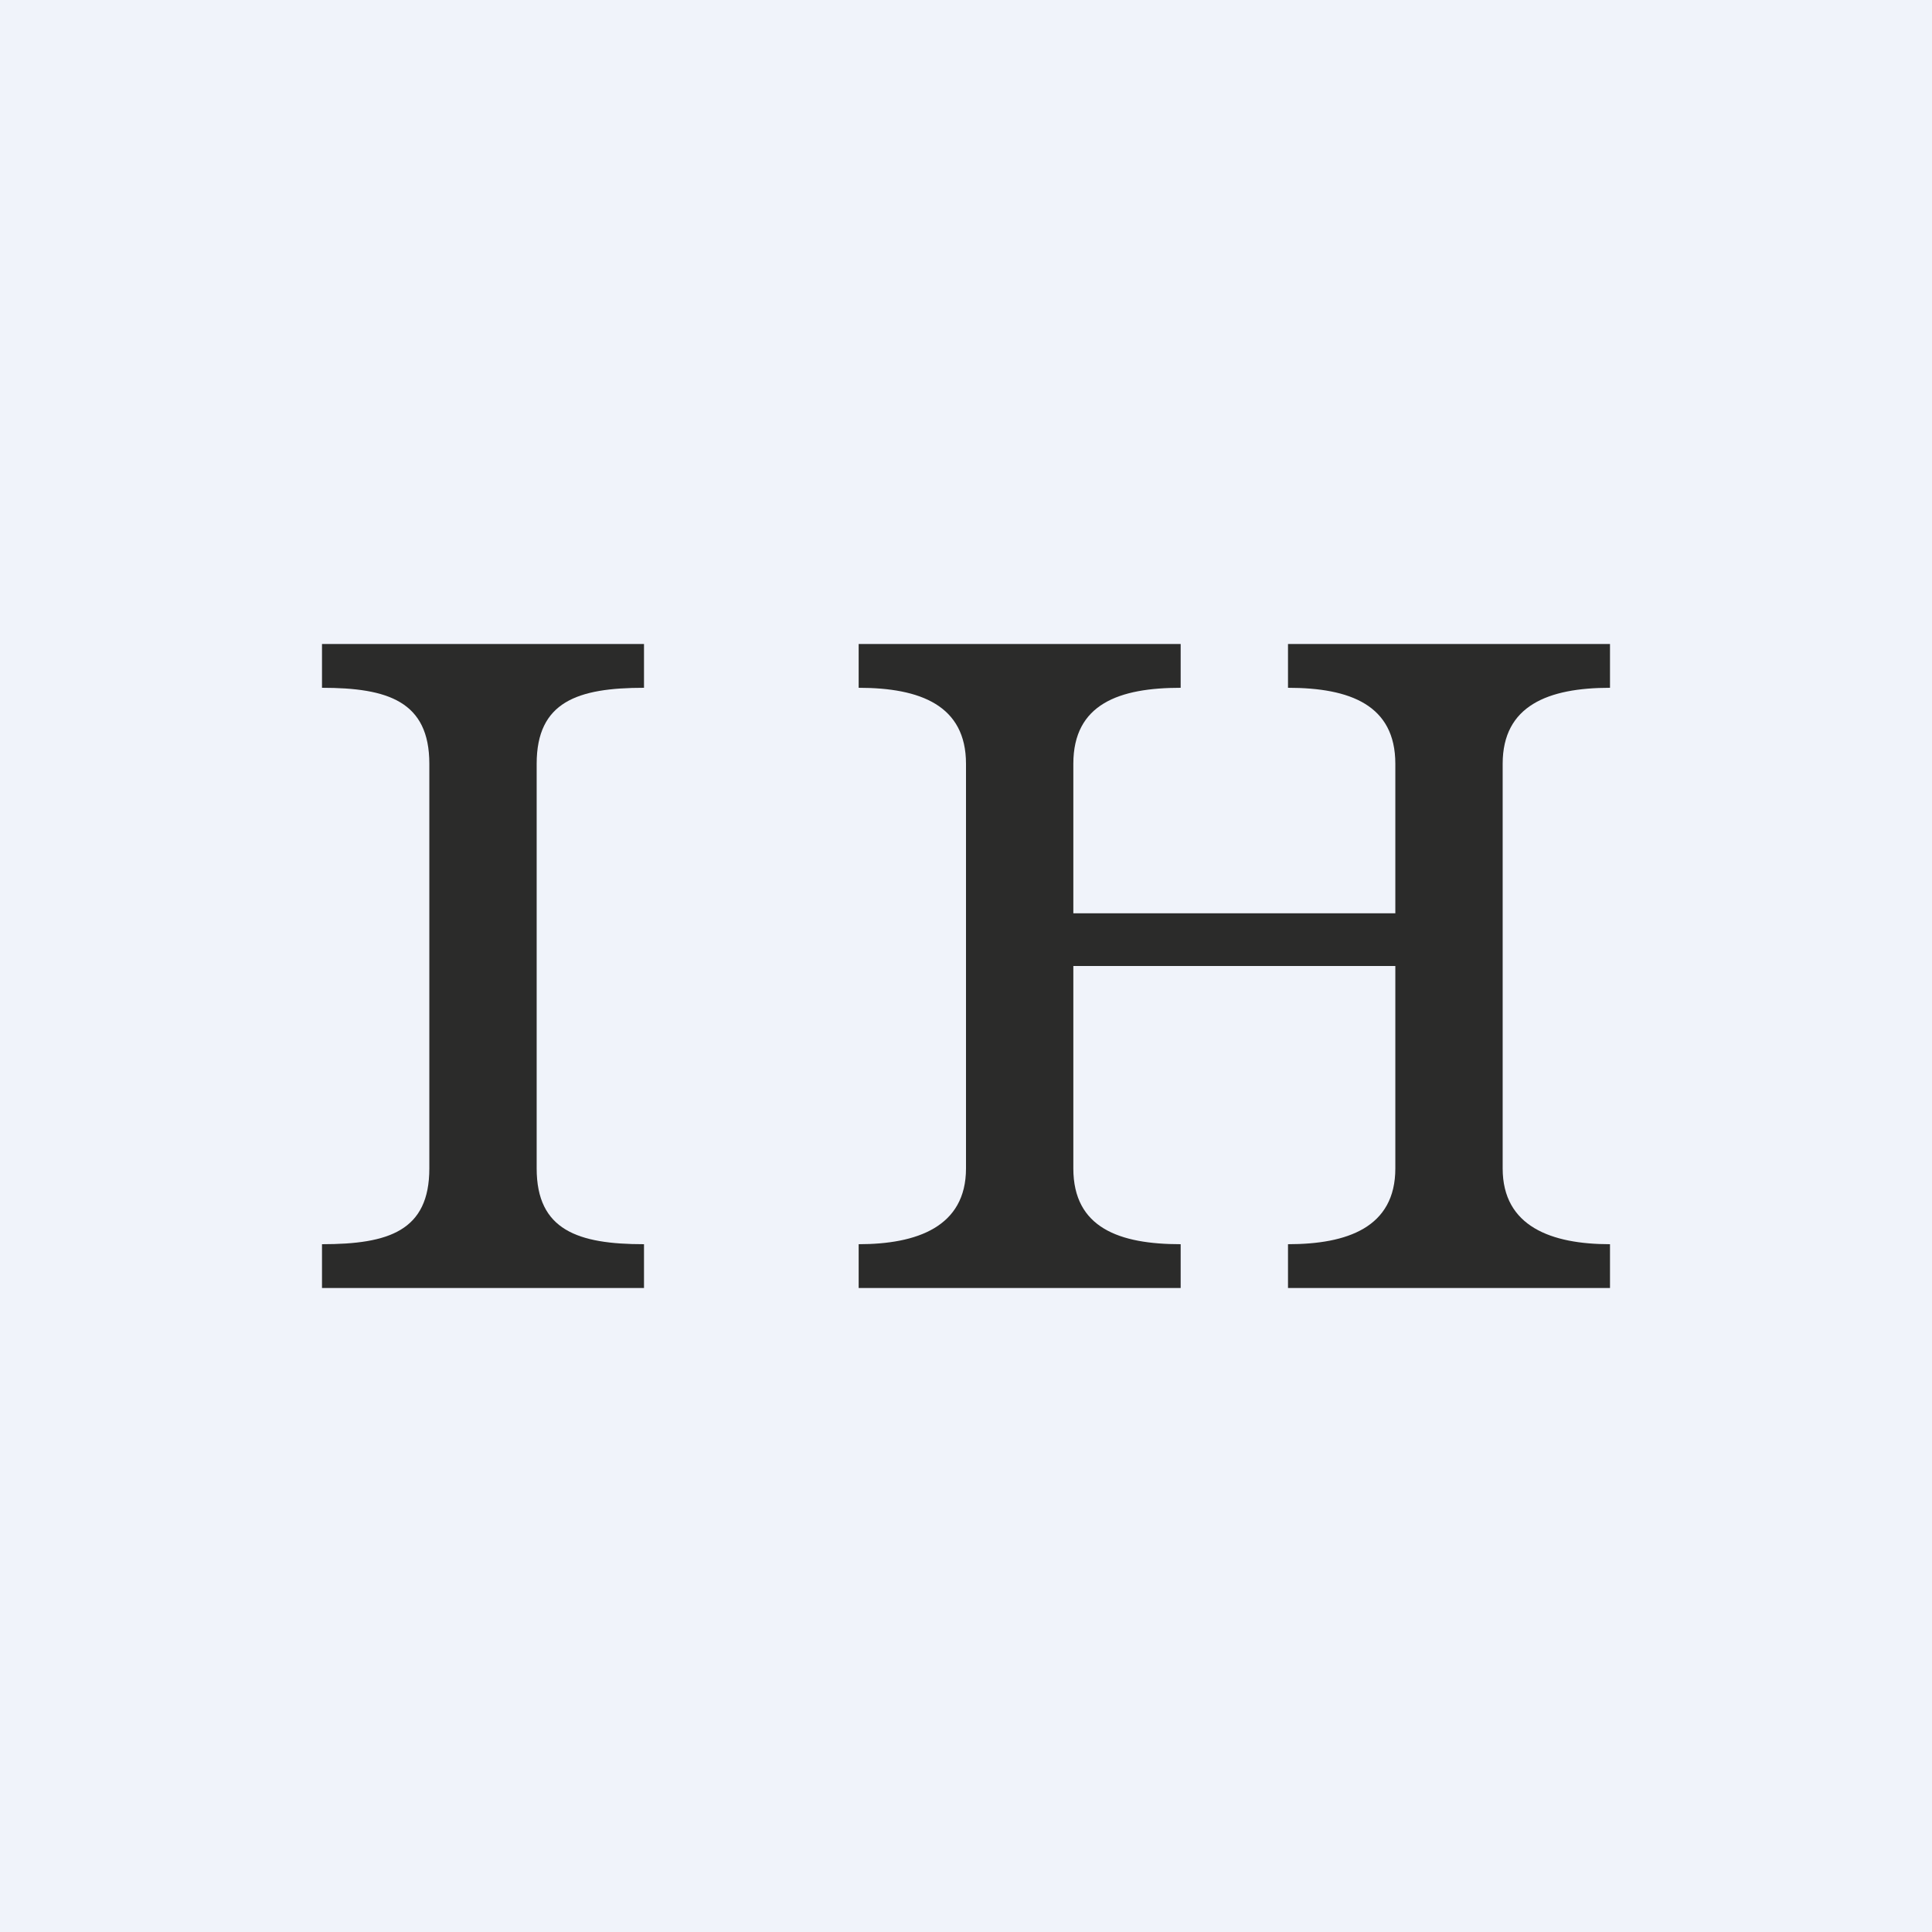
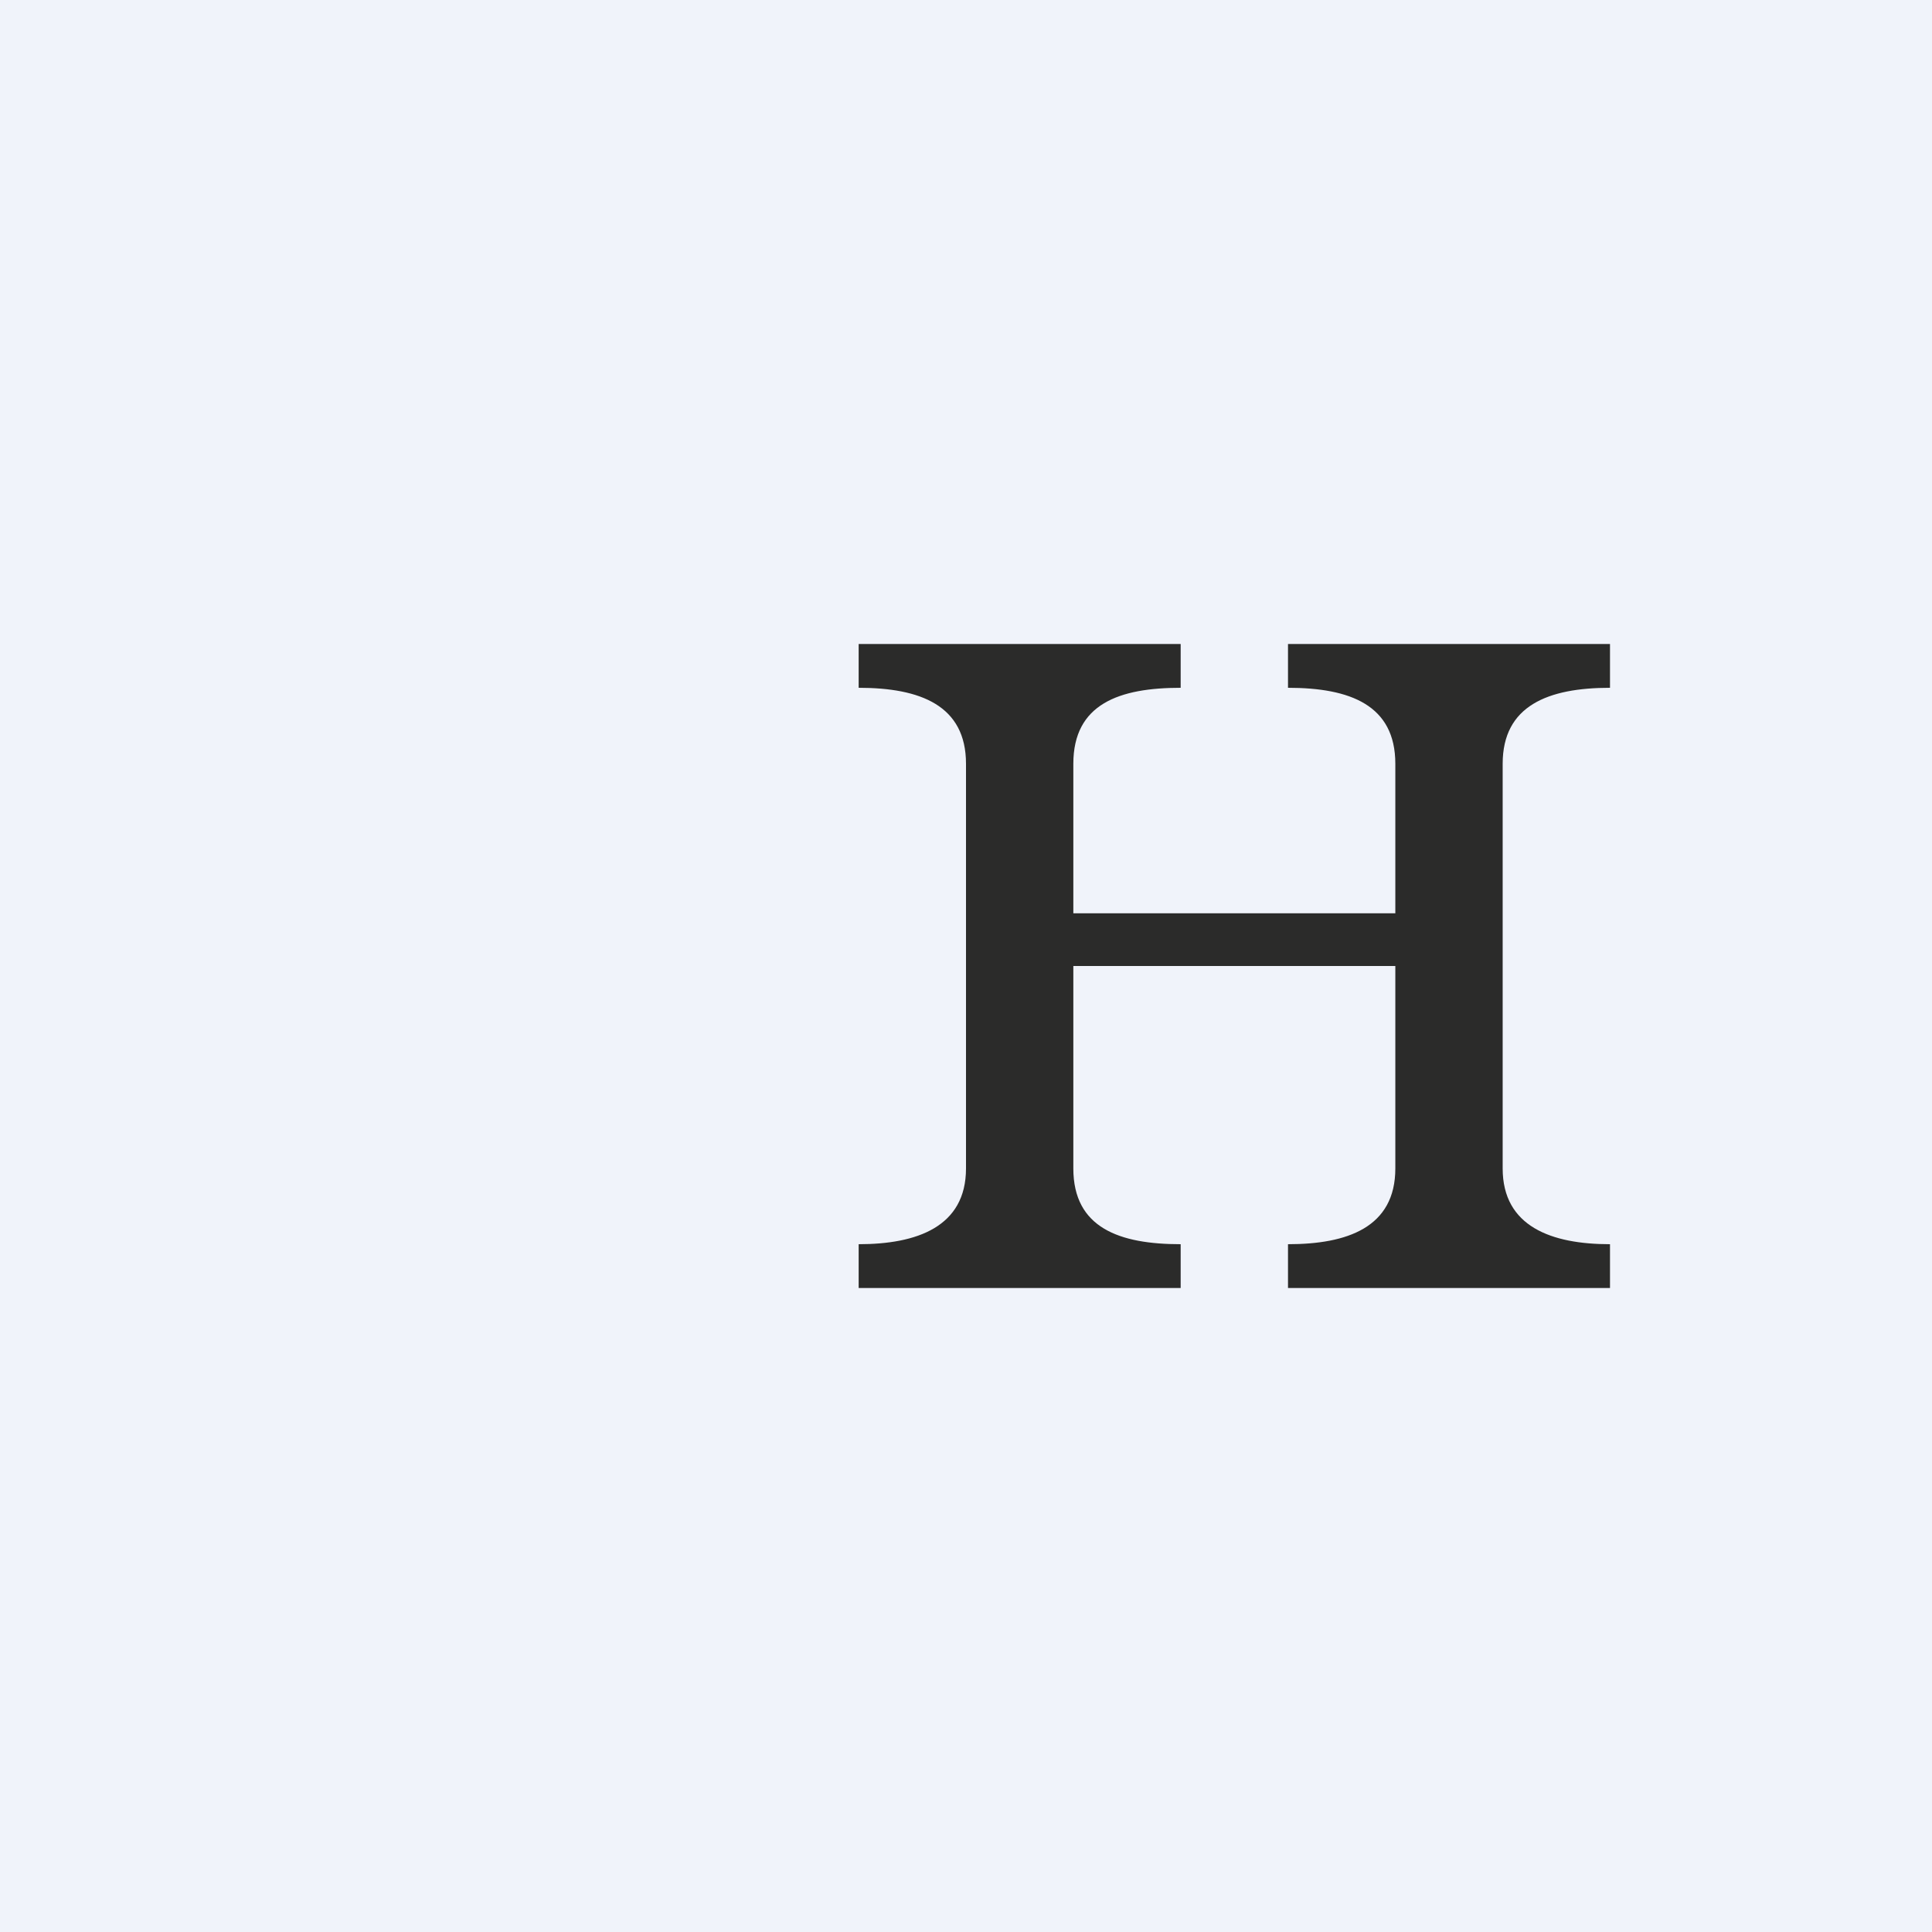
<svg xmlns="http://www.w3.org/2000/svg" width="18" height="18" viewBox="0 0 18 18" fill="none">
  <rect width="18" height="18" fill="#F0F3FA" />
-   <path d="M6 12L3 12V11.592C3.623 11.592 4 11.467 4 10.886V7.116C4 6.534 3.613 6.408 3 6.408V6L6 6V6.408C5.381 6.408 5 6.538 5 7.116V10.886C5 11.461 5.384 11.592 6 11.592V12Z" fill="#2B2B2A" />
  <path d="M15 12L12 12V11.592C12.55 11.592 13 11.437 13 10.886V9L10 9V10.886C10 11.441 10.431 11.592 11 11.592V12H8V11.592C8.541 11.592 9 11.431 9 10.886V7.116C9 6.572 8.574 6.408 8 6.408V6L11 6V6.408C10.428 6.408 10 6.558 10 7.116V8.509L13 8.509V7.116C13 6.57 12.58 6.408 12 6.408V6L15 6V6.408C14.425 6.408 14 6.573 14 7.116V10.886C14 11.429 14.457 11.592 15 11.592V12Z" fill="#2B2B2A" />
</svg>